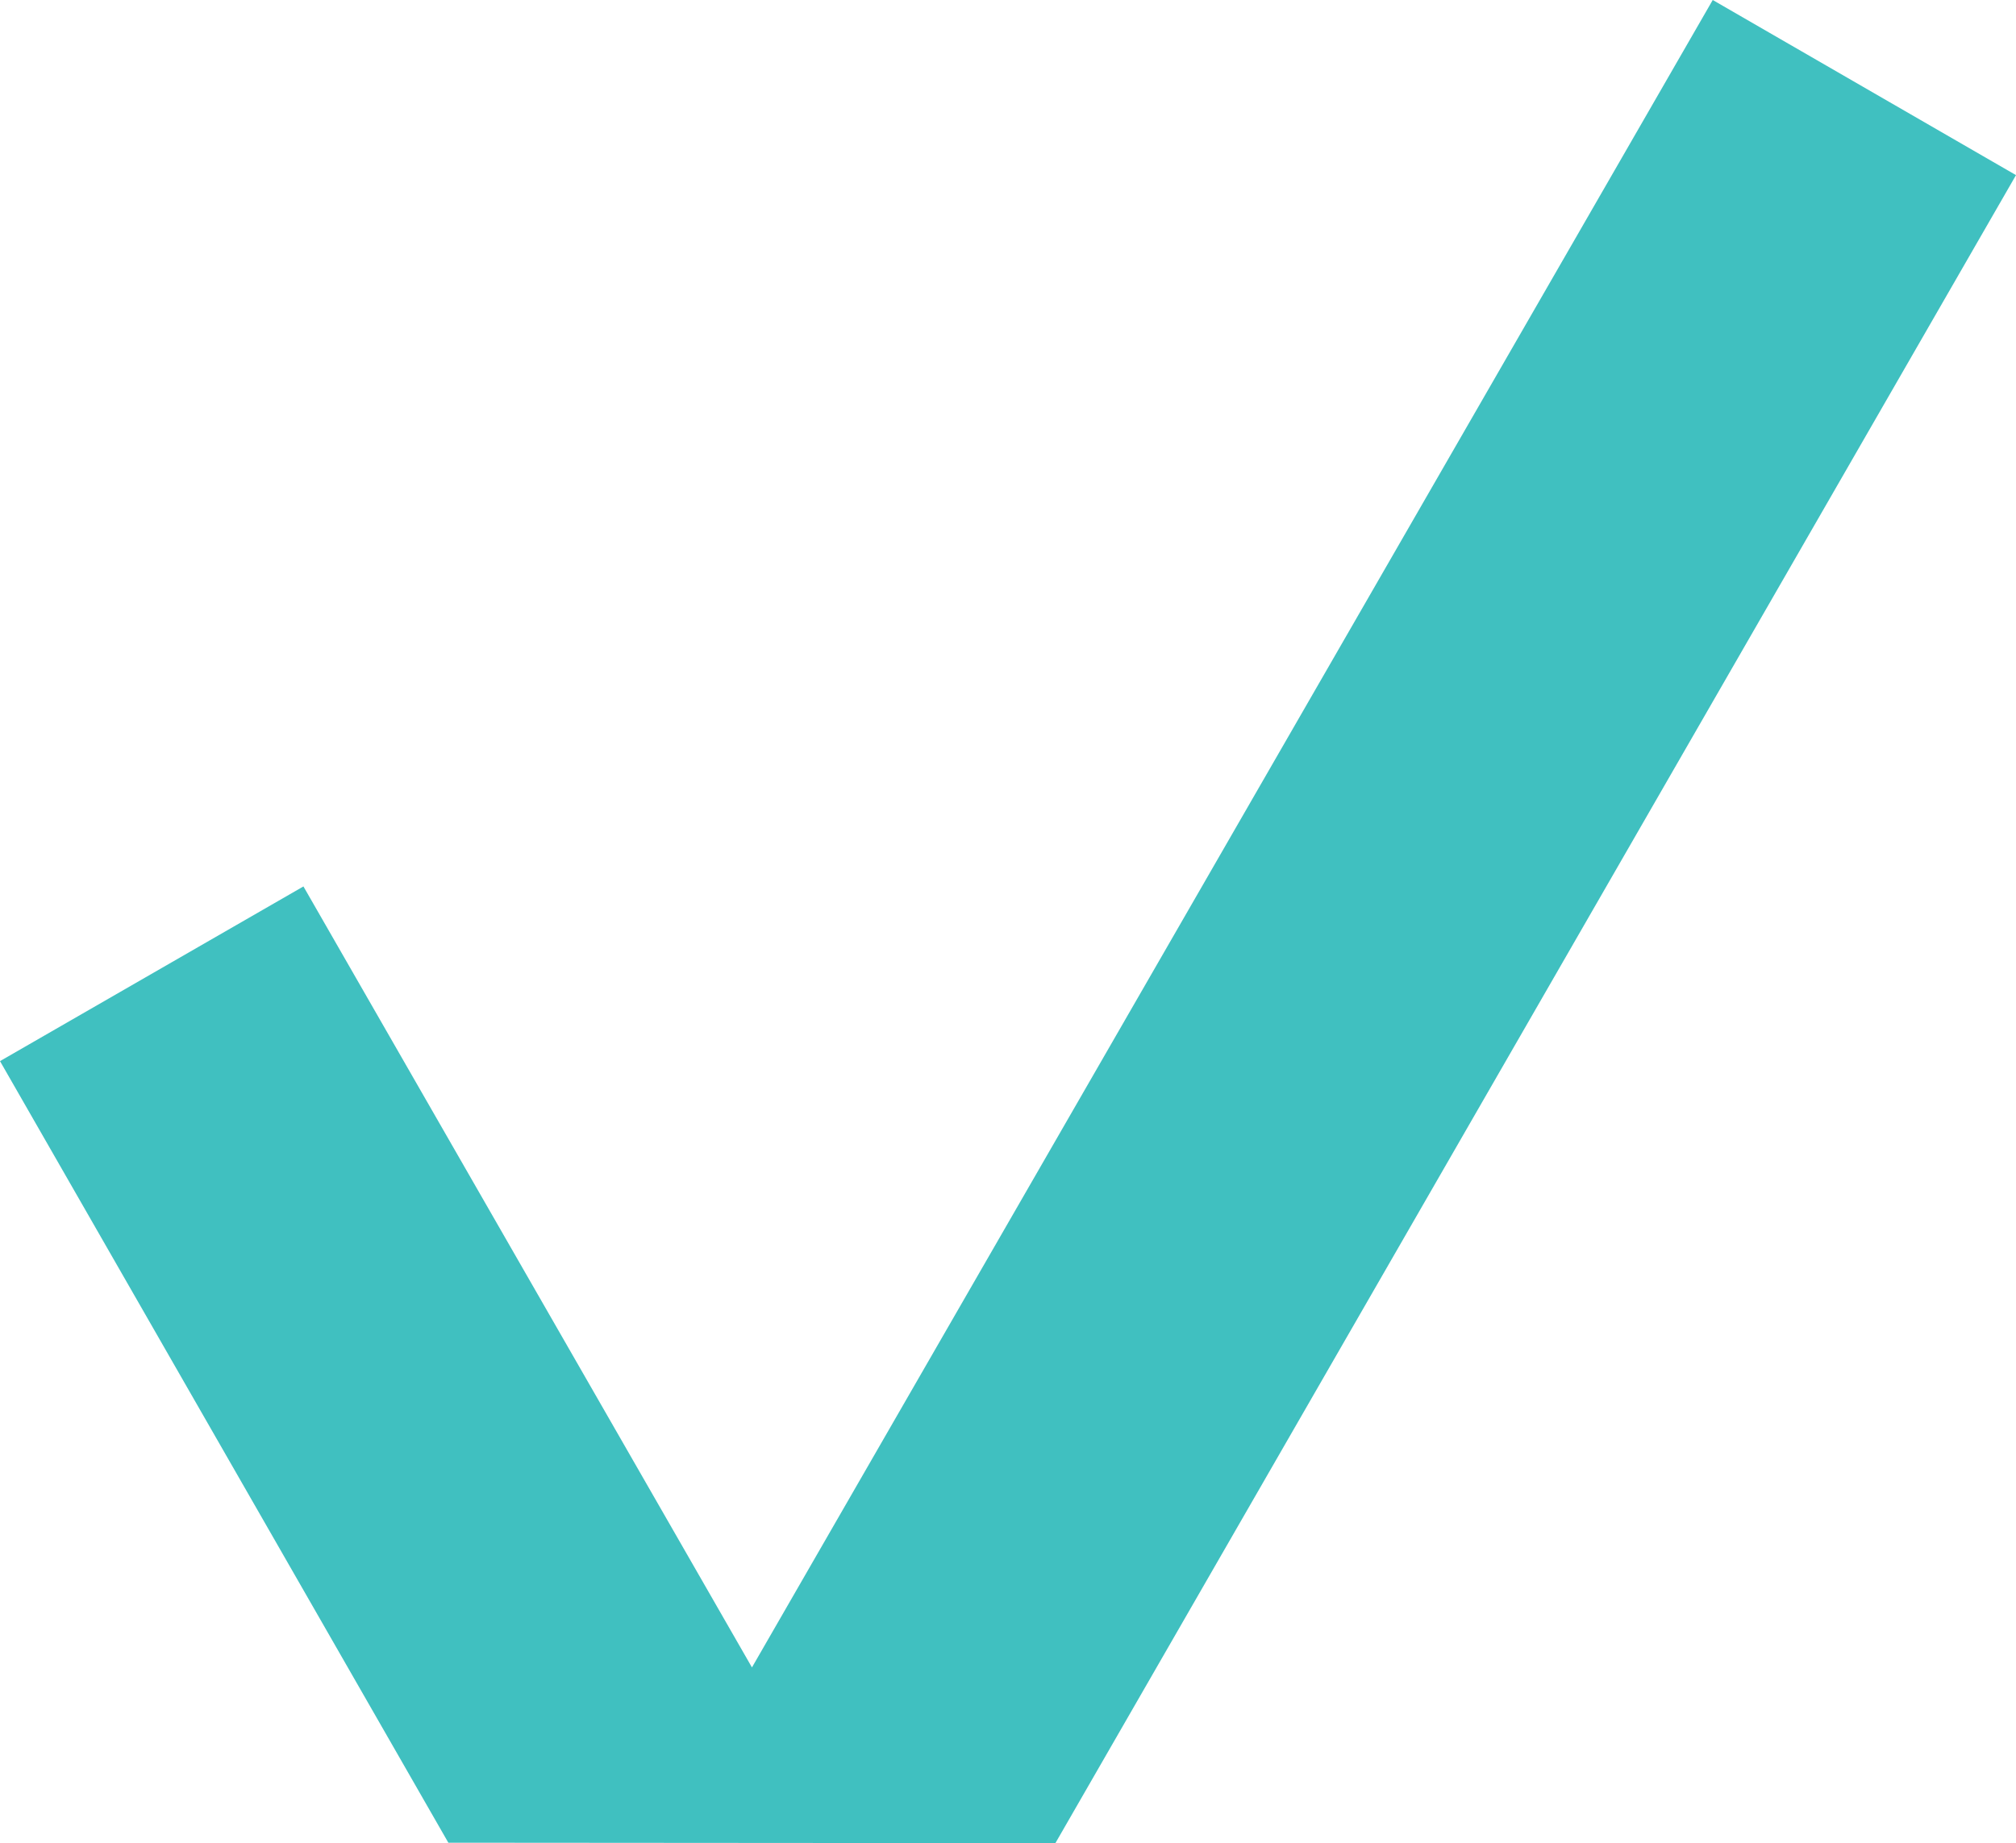
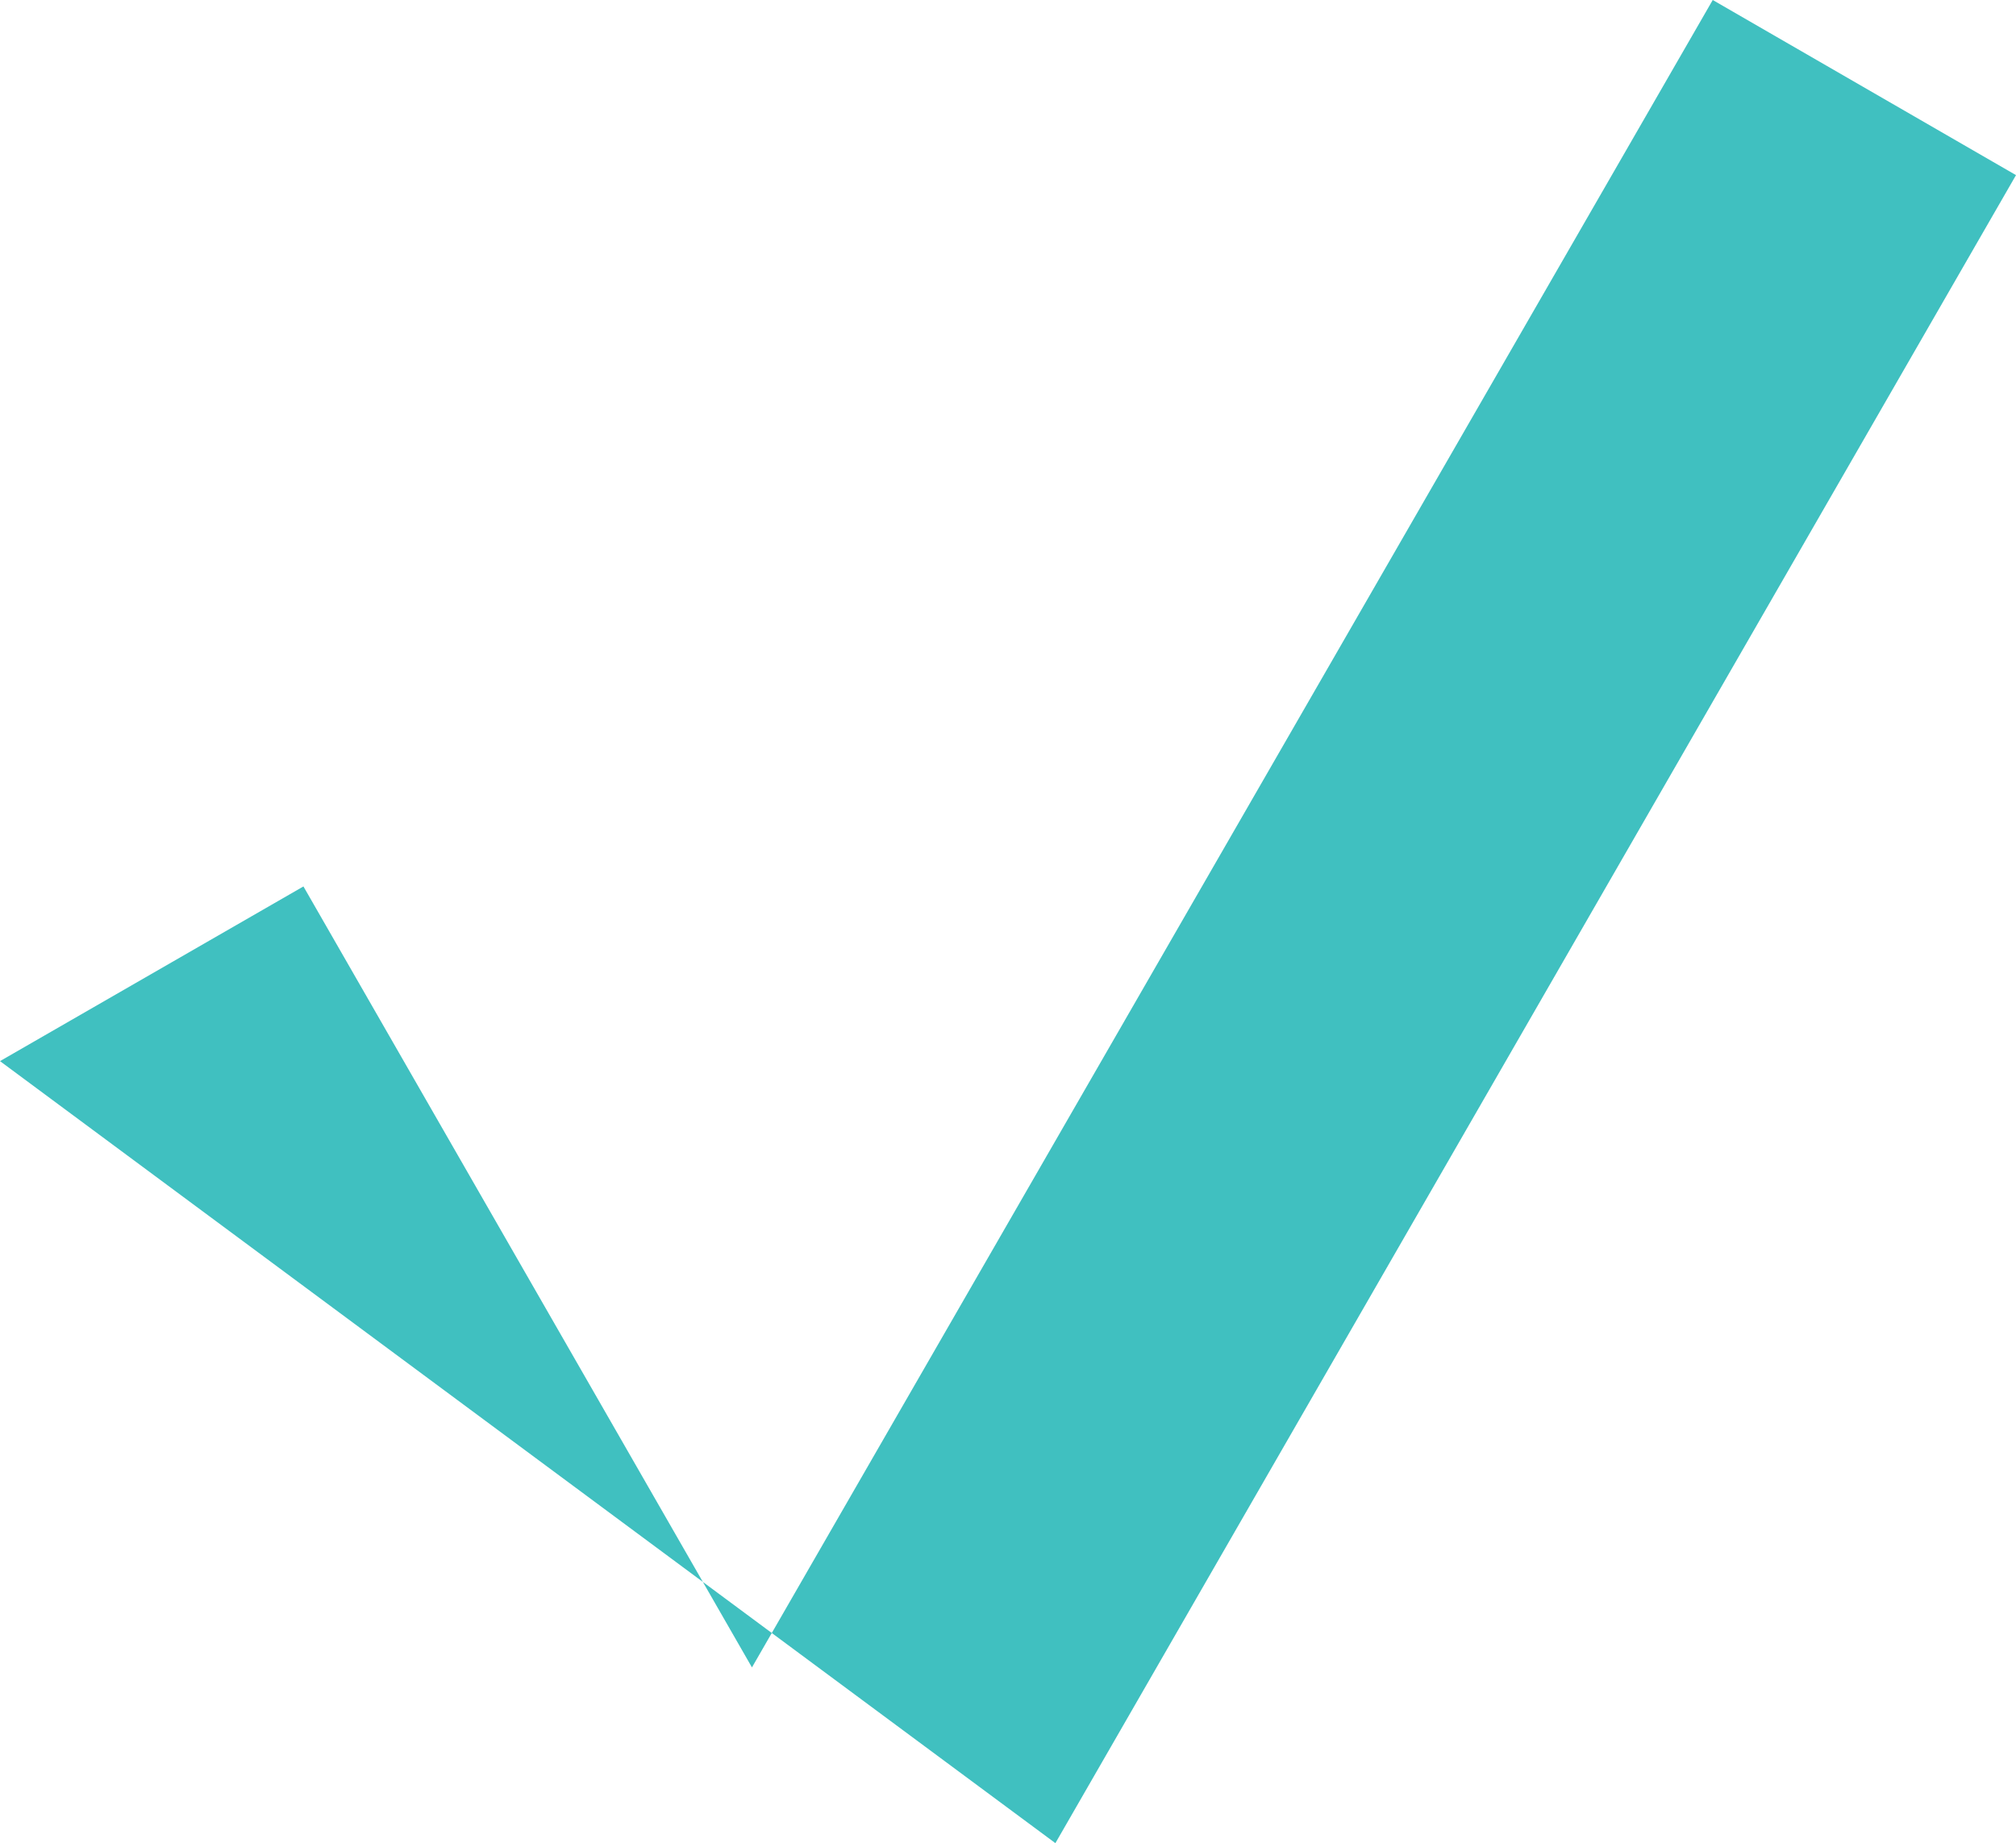
<svg xmlns="http://www.w3.org/2000/svg" width="152" height="139" viewBox="0 0 152 139" fill="none">
-   <path d="M79.573 139L152 13.207L129.135 0L56.695 125.747L22.878 66.85L0 80.024L33.804 138.967L79.573 139Z" fill="#40C0C0" />
+   <path d="M79.573 139L152 13.207L129.135 0L56.695 125.747L22.878 66.85L0 80.024L79.573 139Z" fill="#40C0C0" />
</svg>